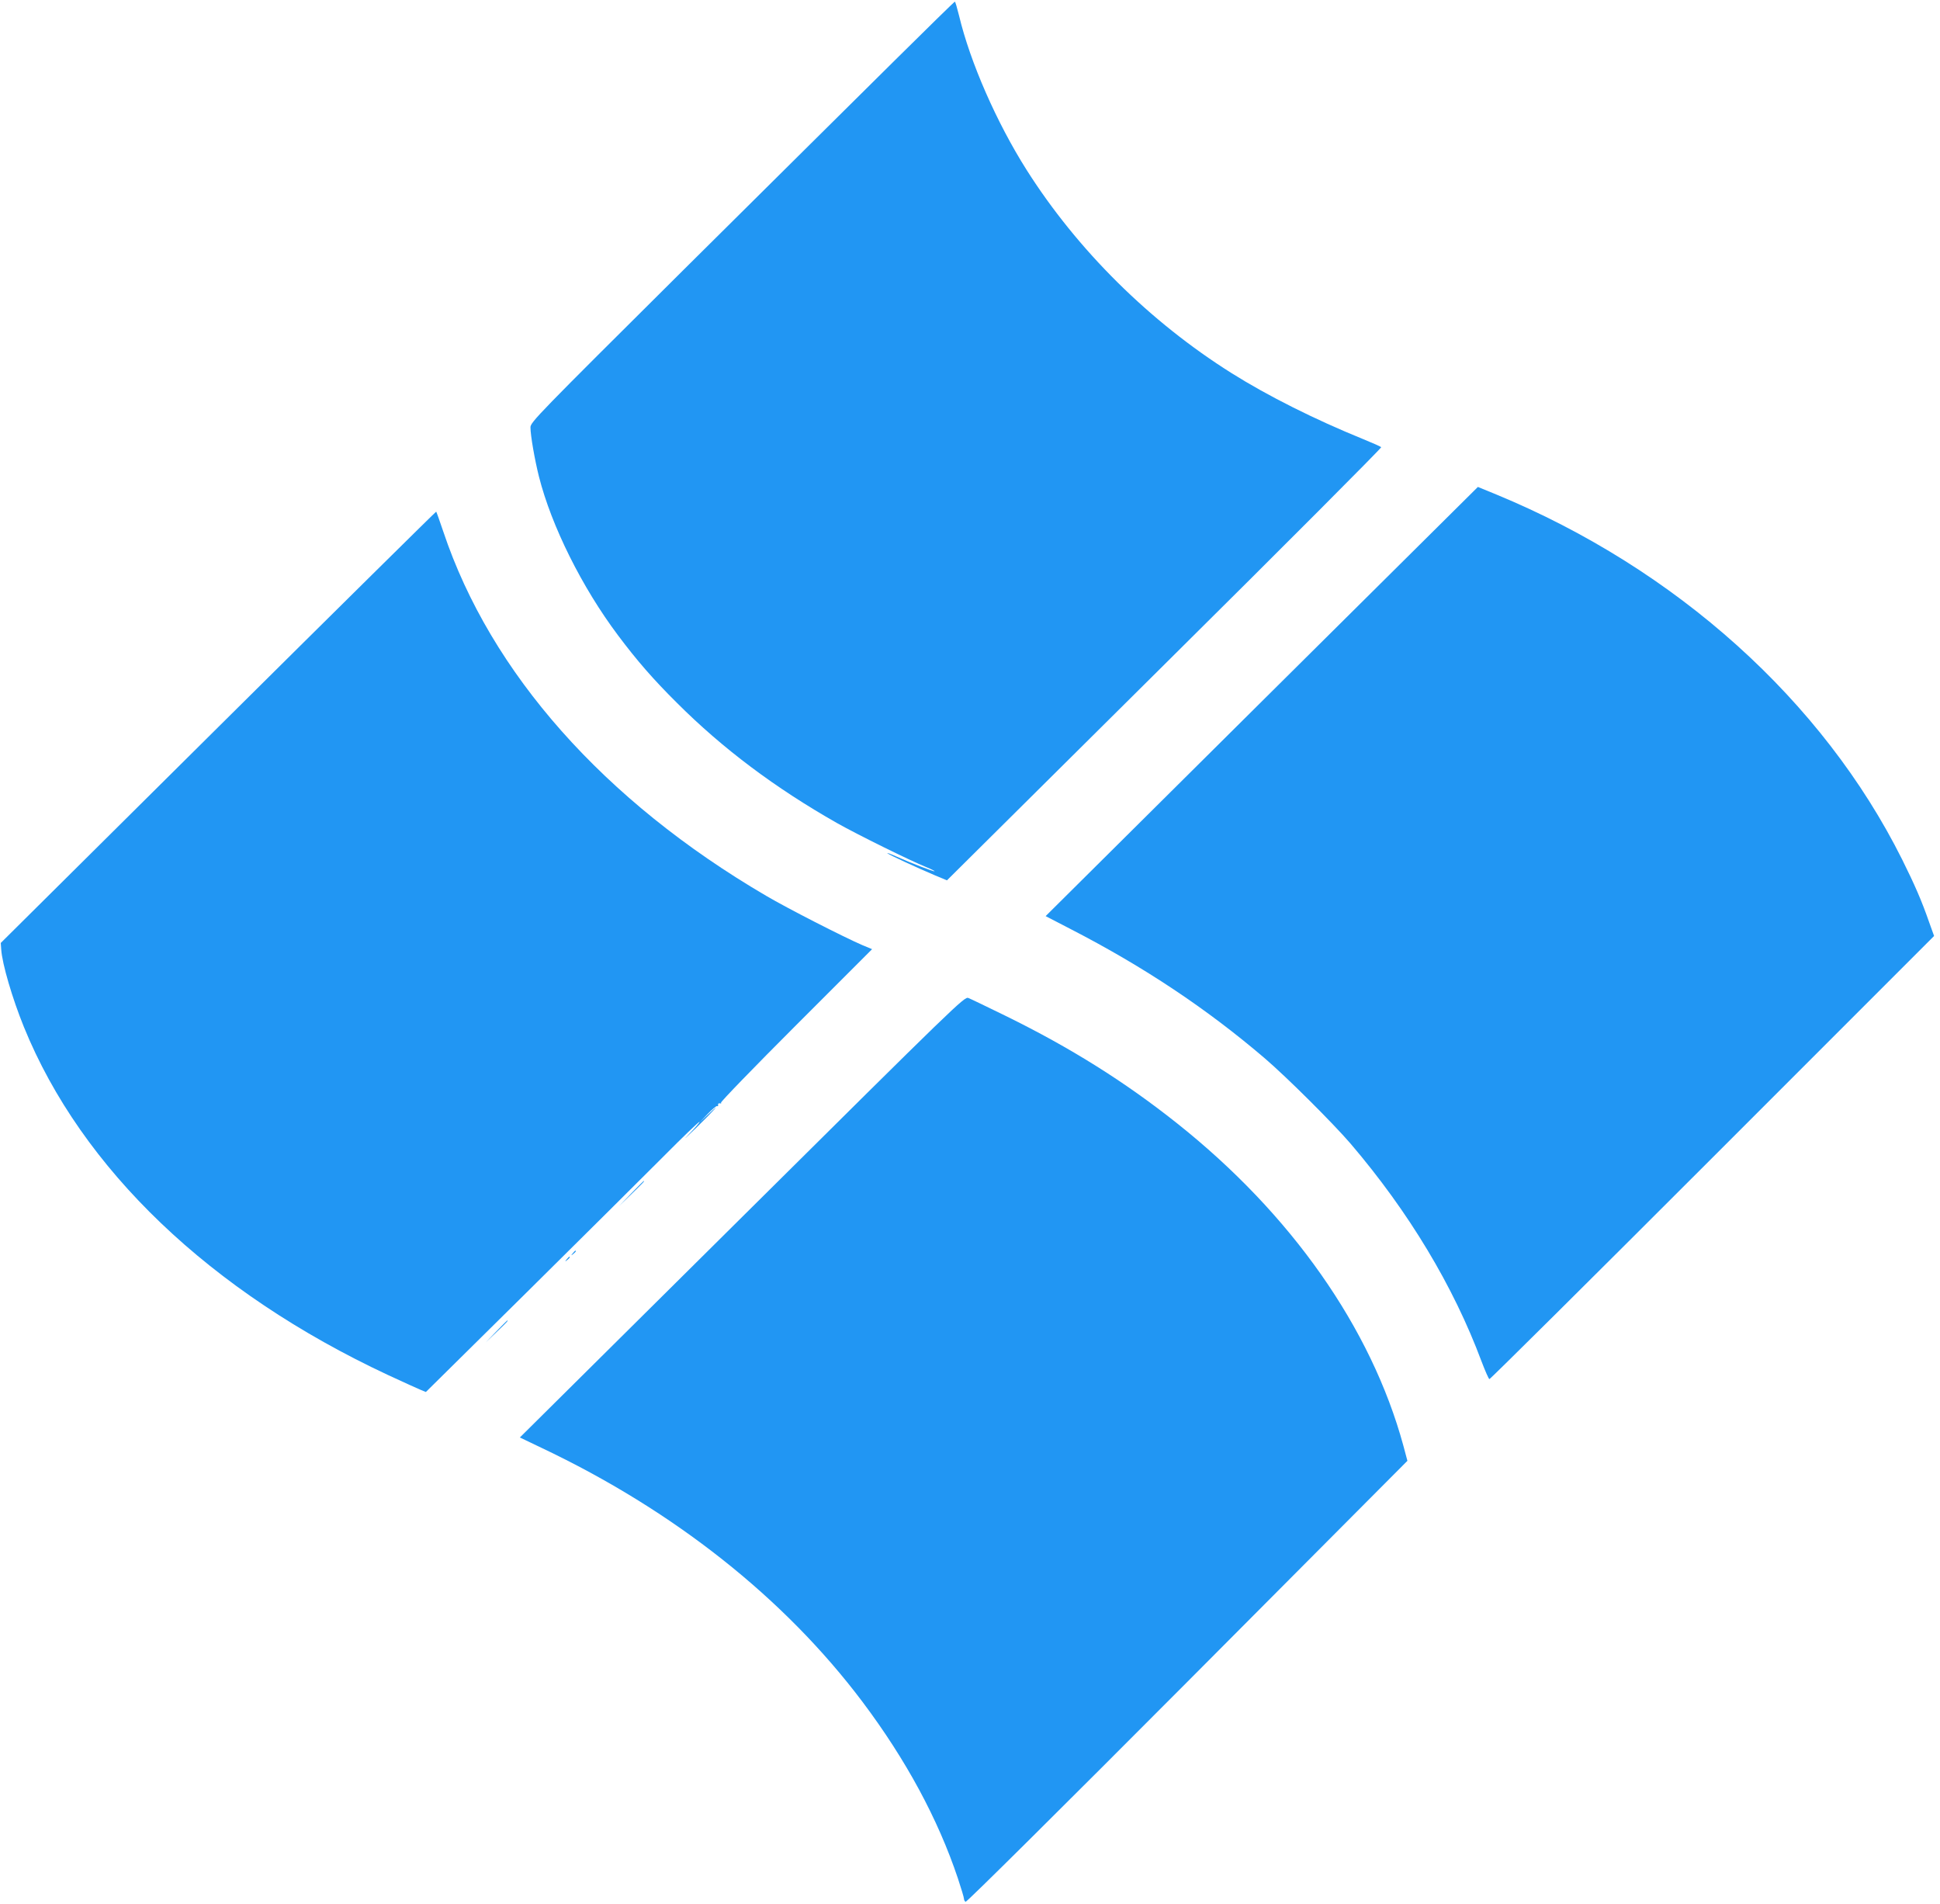
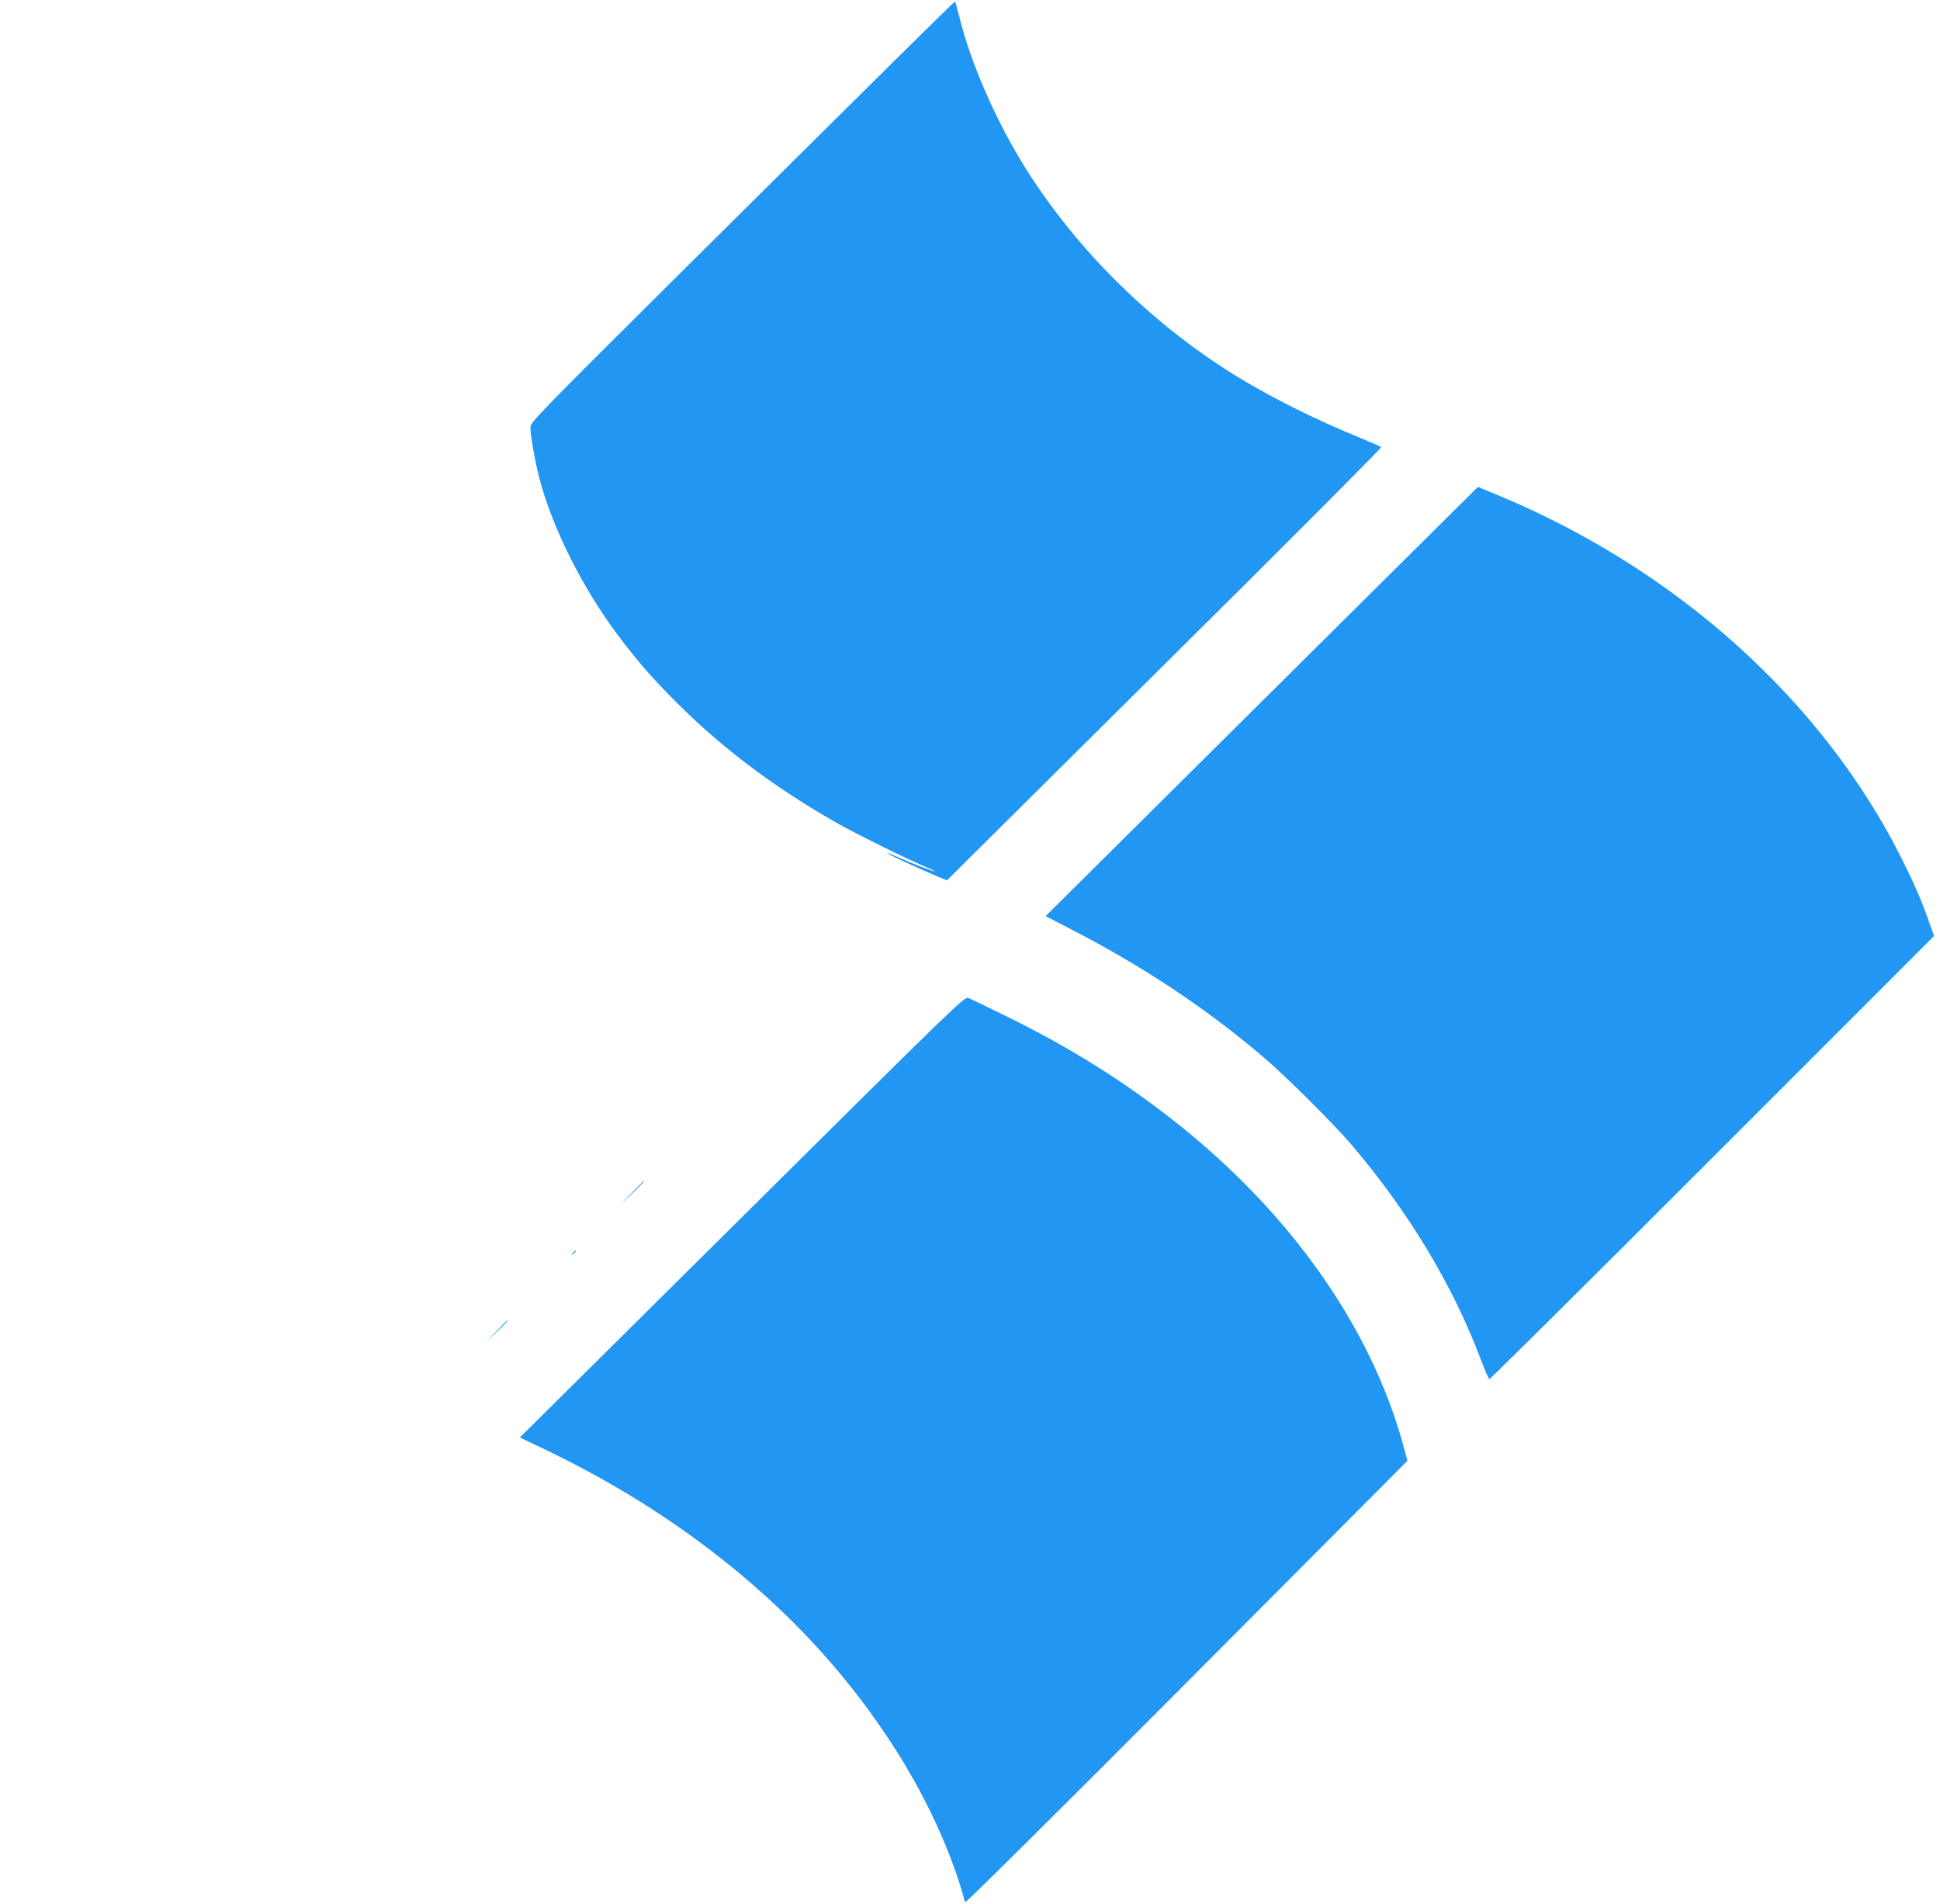
<svg xmlns="http://www.w3.org/2000/svg" version="1.0" width="1280pt" height="1256pt" viewBox="0 0 1280 1256" preserveAspectRatio="xMidYMid meet">
  <g transform="translate(0,1256) scale(0.1,-0.1)" fill="#2196f3" stroke="none">
    <path d="M5904 12162 c-216 -213 -844 -837 -1398 -1386 -961 -955 -1006 -1001 -1006 -1035 0 -54 28 -213 56 -325 83 -327 284 -730 521 -1046 125 -167 233 -291 388 -445 303 -303 650 -563 1059 -795 131 -74 483 -248 588 -290 32 -13 56 -25 54 -27 -4 -4 -158 55 -251 97 -38 17 -65 27 -60 22 11 -11 187 -92 316 -147 l77 -32 1436 1425 c791 784 1433 1428 1429 1432 -4 5 -57 28 -118 53 -322 131 -629 285 -868 435 -540 339 -1019 813 -1354 1342 -198 313 -372 710 -445 1016 -13 52 -25 94 -28 93 -3 0 -181 -174 -396 -387z" />
    <path d="M8325 7933 l-1426 -1416 168 -87 c481 -248 894 -523 1278 -851 147 -126 451 -429 567 -564 383 -449 677 -937 863 -1435 24 -63 47 -116 52 -117 4 -2 666 655 1471 1460 l1463 1463 -32 89 c-50 144 -96 249 -179 416 -524 1048 -1490 1916 -2677 2407 l-122 50 -1426 -1415z" />
-     <path d="M1440 7764 l-1435 -1424 3 -42 c6 -96 74 -326 150 -513 381 -936 1229 -1747 2402 -2295 102 -47 200 -92 218 -99 l32 -13 668 660 c367 363 770 764 897 891 126 127 234 231 240 231 5 0 -26 -37 -70 -82 -44 -46 -23 -27 48 42 125 123 177 181 75 85 l-53 -50 54 57 c30 31 58 55 63 52 5 -3 7 0 6 8 -2 7 4 12 12 10 8 -2 11 0 7 4 -4 5 218 234 495 511 l502 502 -65 27 c-123 53 -495 243 -634 325 -1070 626 -1818 1470 -2130 2402 -24 71 -45 130 -47 132 -2 1 -649 -638 -1438 -1421z" />
    <path d="M4897 4533 l-1467 -1455 142 -68 c874 -414 1603 -991 2118 -1675 288 -383 499 -774 630 -1165 22 -66 40 -126 40 -134 0 -8 5 -18 11 -21 6 -4 644 629 1463 1451 l1452 1458 -27 101 c-212 776 -740 1528 -1495 2127 -345 274 -703 498 -1129 707 -121 59 -232 113 -246 118 -25 11 -80 -43 -1492 -1444z" />
    <path d="M4165 4688 l-80 -83 83 80 c76 74 87 85 79 85 -1 0 -38 -37 -82 -82z" />
    <path d="M3779 4293 c-13 -16 -12 -17 4 -4 16 13 21 21 13 21 -2 0 -10 -8 -17 -17z" />
-     <path d="M3739 4253 c-13 -16 -12 -17 4 -4 16 13 21 21 13 21 -2 0 -10 -8 -17 -17z" />
    <path d="M3275 3778 l-70 -73 73 70 c67 64 77 75 69 75 -1 0 -34 -33 -72 -72z" />
  </g>
</svg>